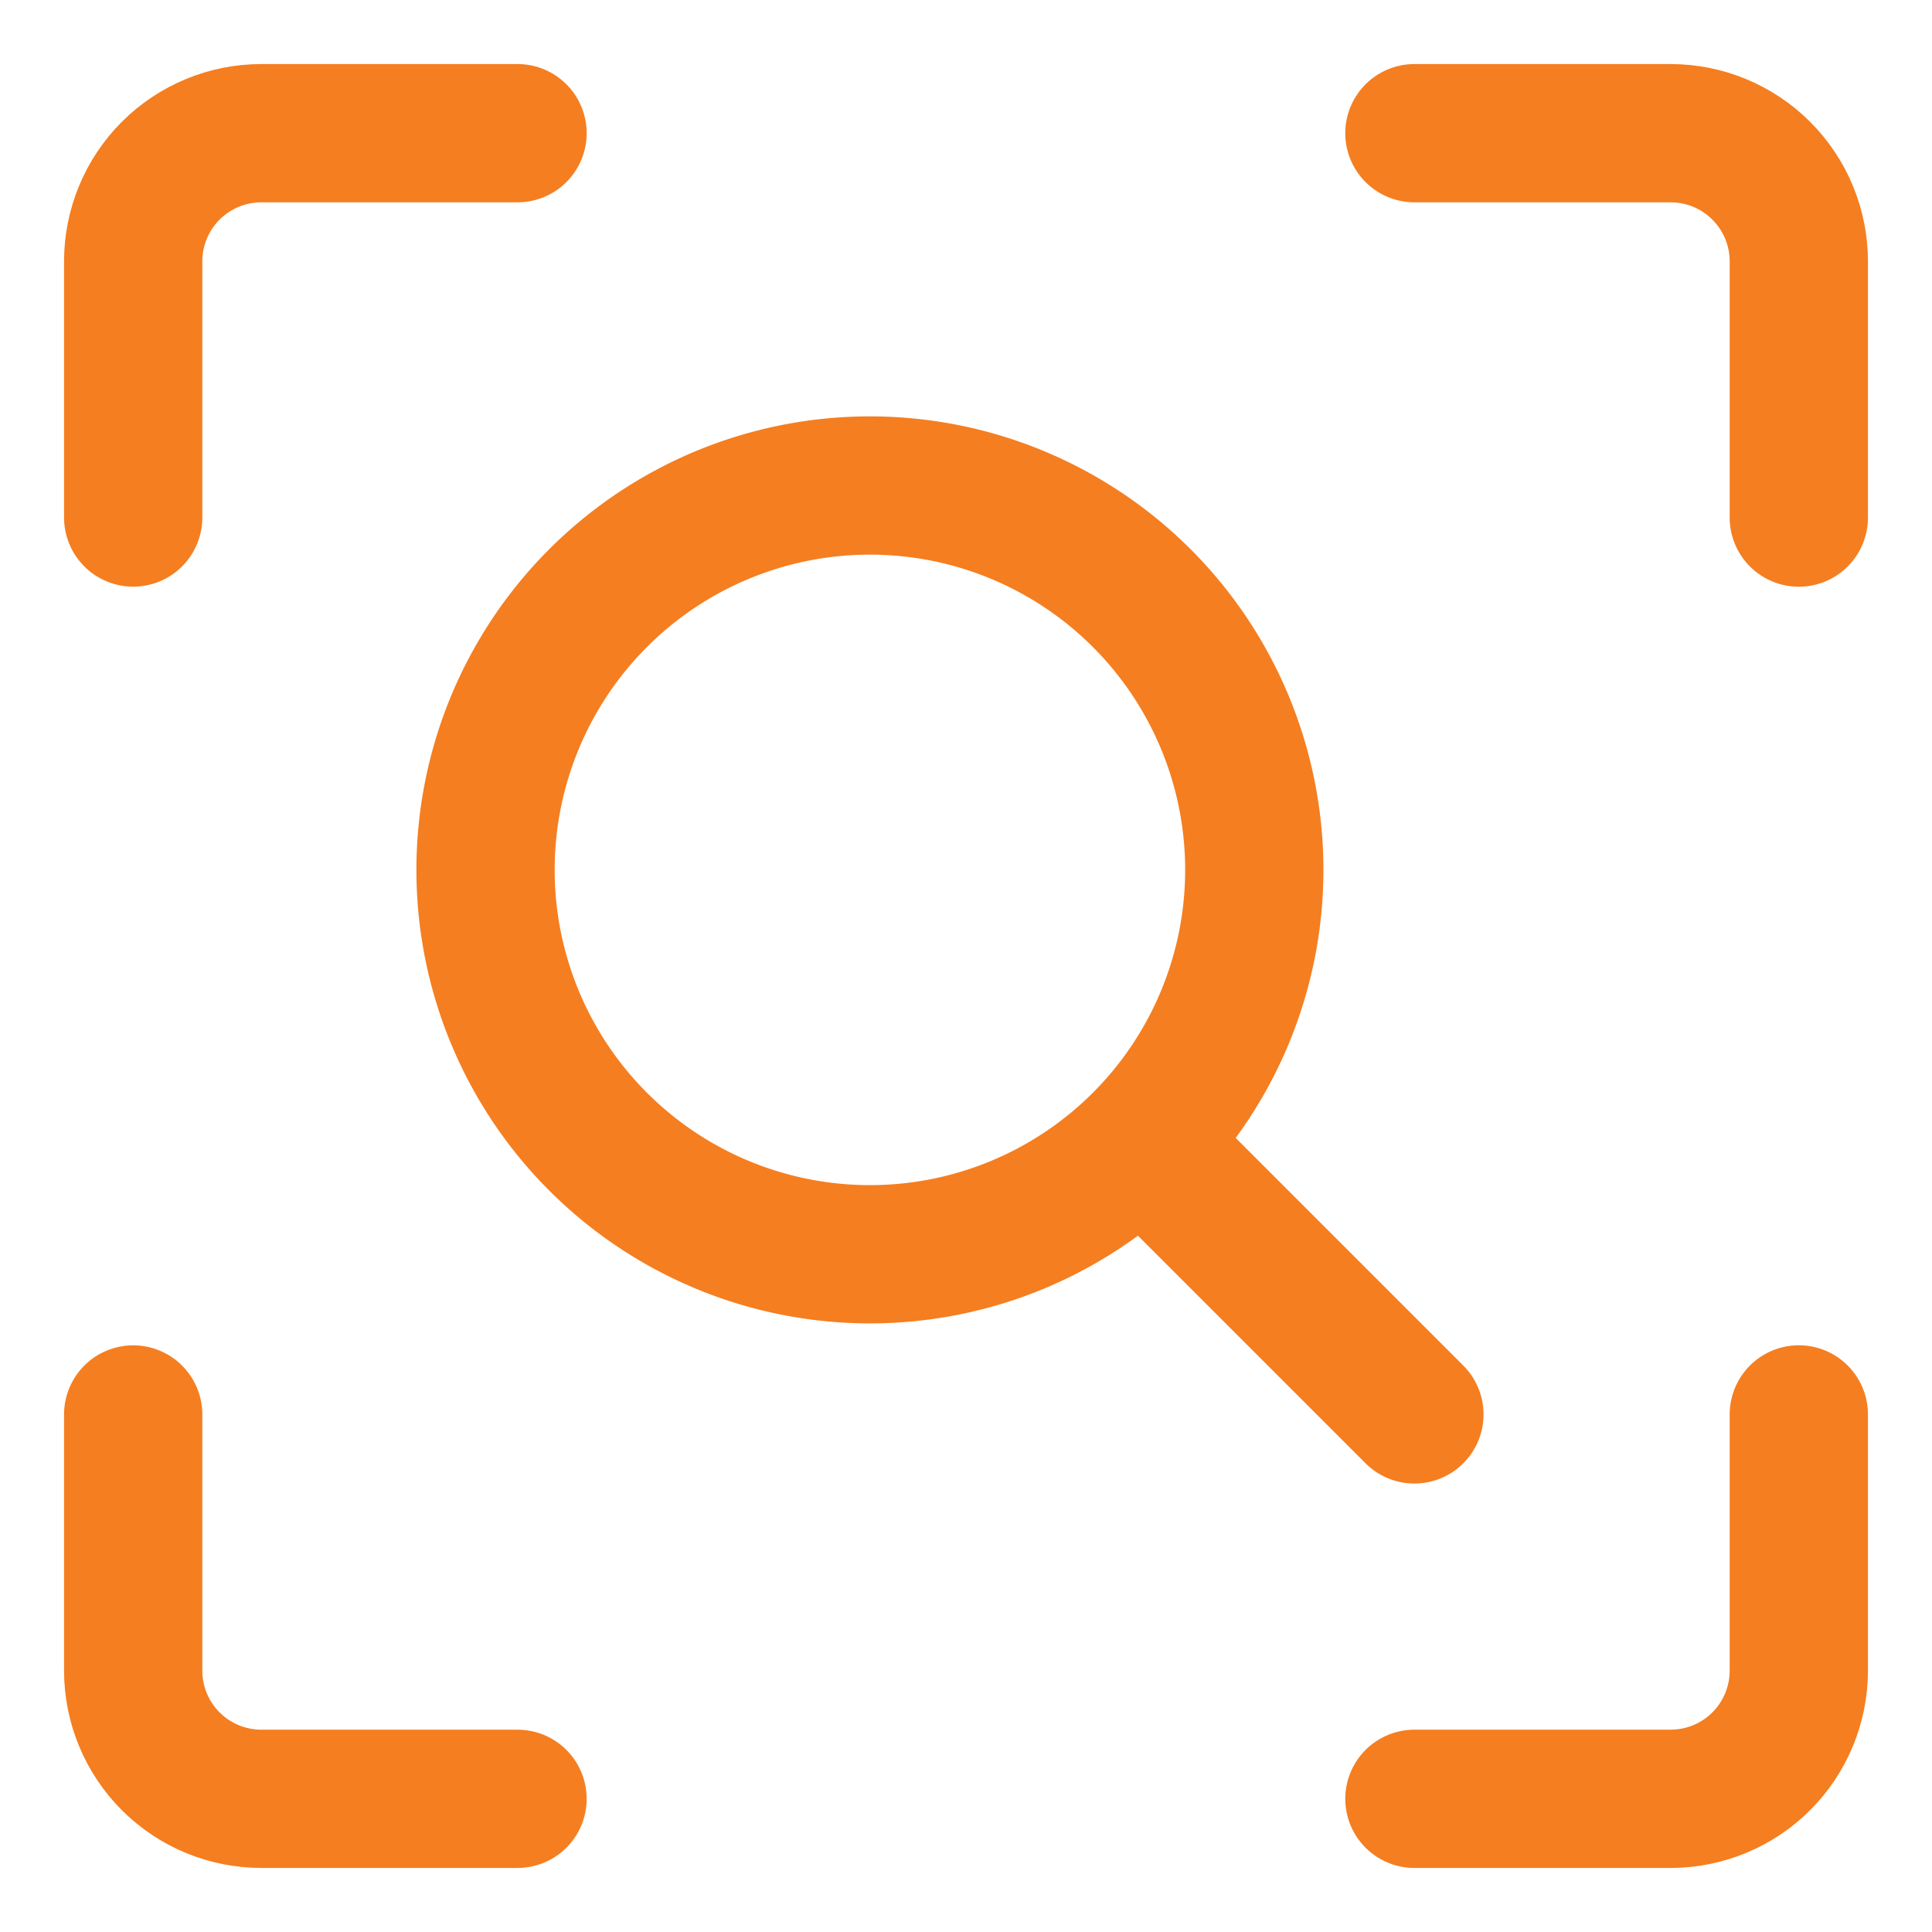
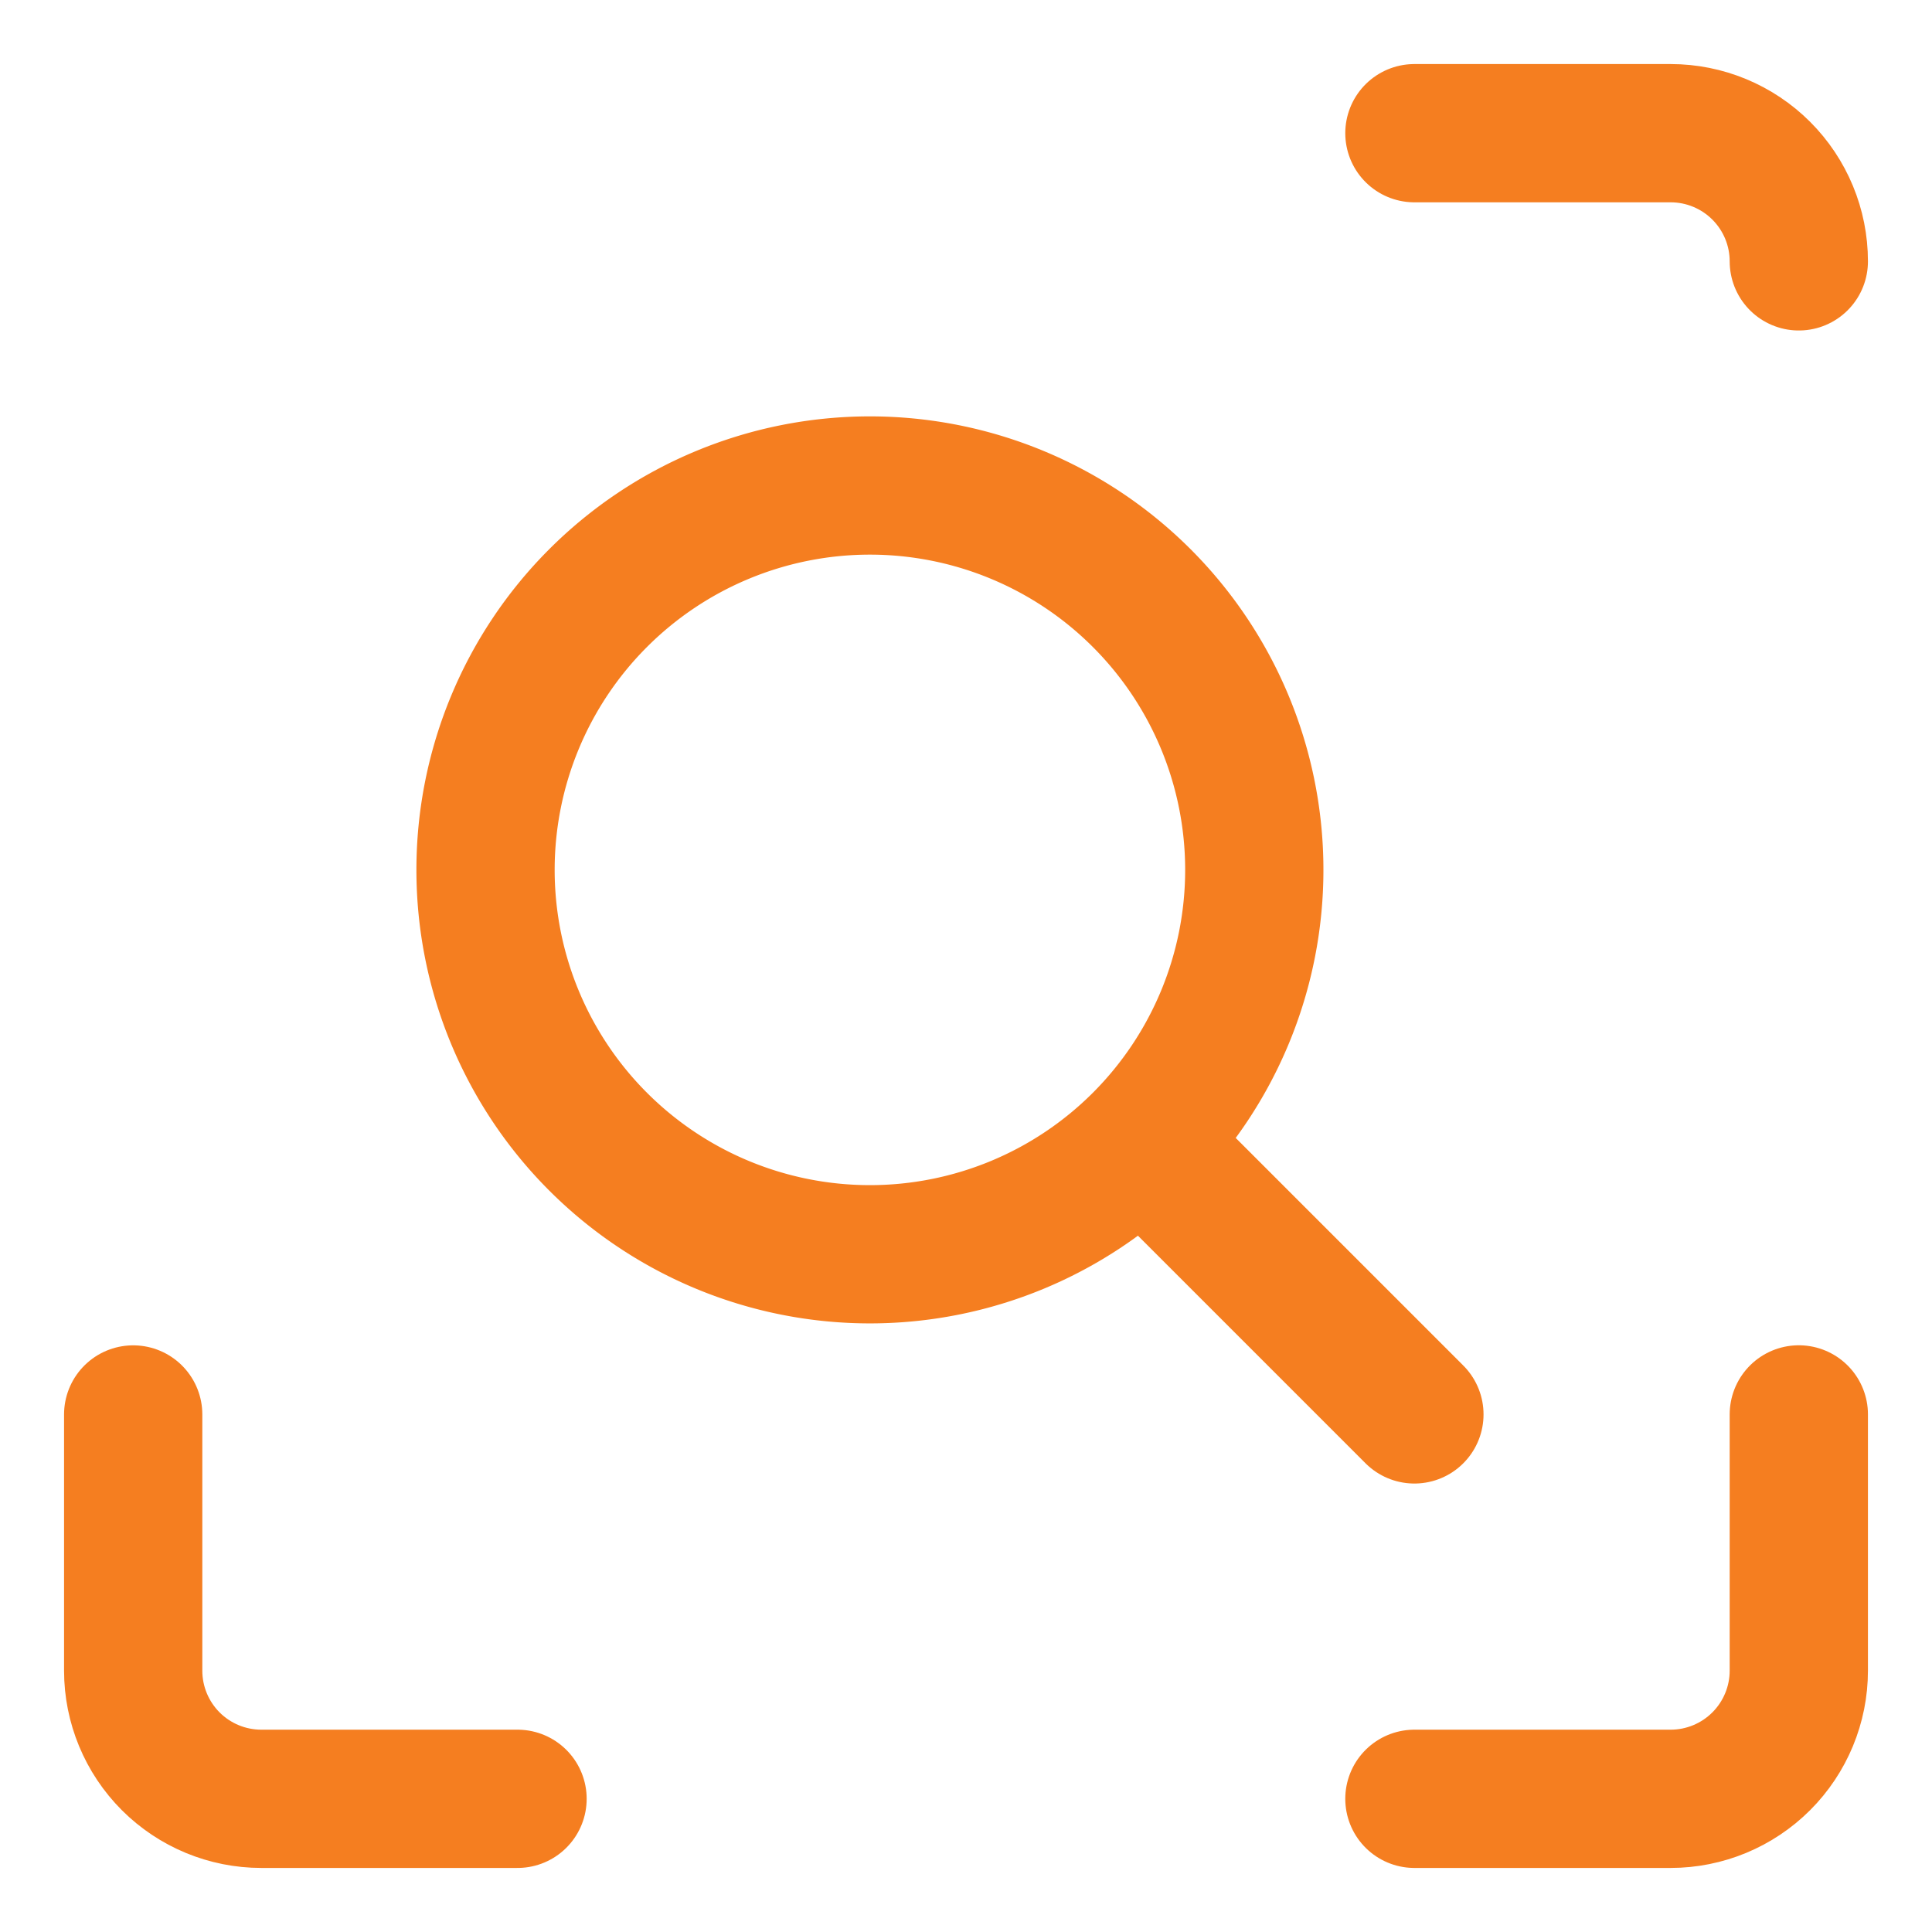
<svg xmlns="http://www.w3.org/2000/svg" fill="none" viewBox="-1.145 -1.145 32 32" id="Search-Visual--Streamline-Core" height="32" width="32">
  <desc>
    Search Visual Streamline Icon: https://streamlinehq.com
  </desc>
  <g id="search-visual">
    <path id="Vector" stroke="#f57e20" stroke-linecap="round" stroke-linejoin="round" d="M28.649 22.282v4.244c0 0.563 -0.224 1.103 -0.622 1.501s-0.938 0.622 -1.501 0.622h-4.244" stroke-width="2.29" />
-     <path id="Vector_2" stroke="#f57e20" stroke-linecap="round" stroke-linejoin="round" d="M22.282 1.061h4.244c0.563 0 1.103 0.224 1.501 0.622 0.398 0.398 0.622 0.938 0.622 1.501v4.244" stroke-width="2.29" />
-     <path id="Vector_3" stroke="#f57e20" stroke-linecap="round" stroke-linejoin="round" d="M1.061 7.427v-4.244c0 -0.563 0.224 -1.103 0.622 -1.501C2.081 1.285 2.62 1.061 3.183 1.061h4.244" stroke-width="2.29" />
+     <path id="Vector_2" stroke="#f57e20" stroke-linecap="round" stroke-linejoin="round" d="M22.282 1.061h4.244c0.563 0 1.103 0.224 1.501 0.622 0.398 0.398 0.622 0.938 0.622 1.501" stroke-width="2.29" />
    <path id="Vector_4" stroke="#f57e20" stroke-linecap="round" stroke-linejoin="round" d="M7.427 28.649h-4.244c-0.563 0 -1.103 -0.224 -1.501 -0.622C1.285 27.629 1.061 27.09 1.061 26.527v-4.244" stroke-width="2.29" />
    <path id="Ellipse 1174" stroke="#f57e20" d="M6.897 13.263a6.366 6.366 0 1 0 12.733 0 6.366 6.366 0 1 0 -12.733 0" stroke-width="2.29" />
    <path id="Vector 2507" stroke="#f57e20" stroke-linecap="round" stroke-linejoin="round" d="m18.038 18.038 4.244 4.244" stroke-width="2.29" />
  </g>
</svg>